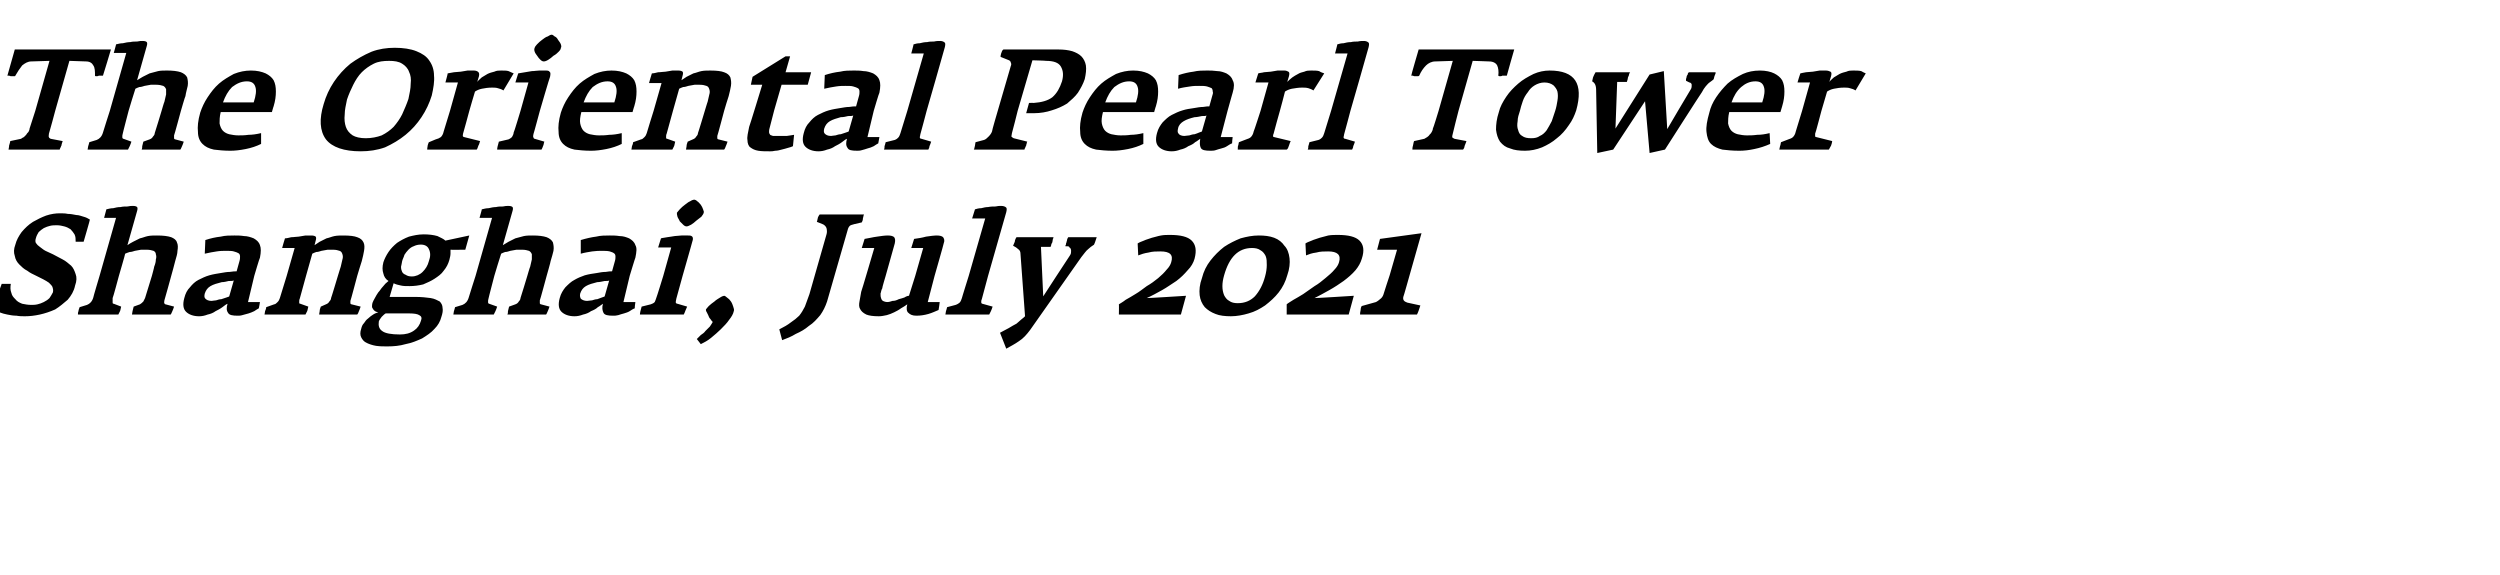
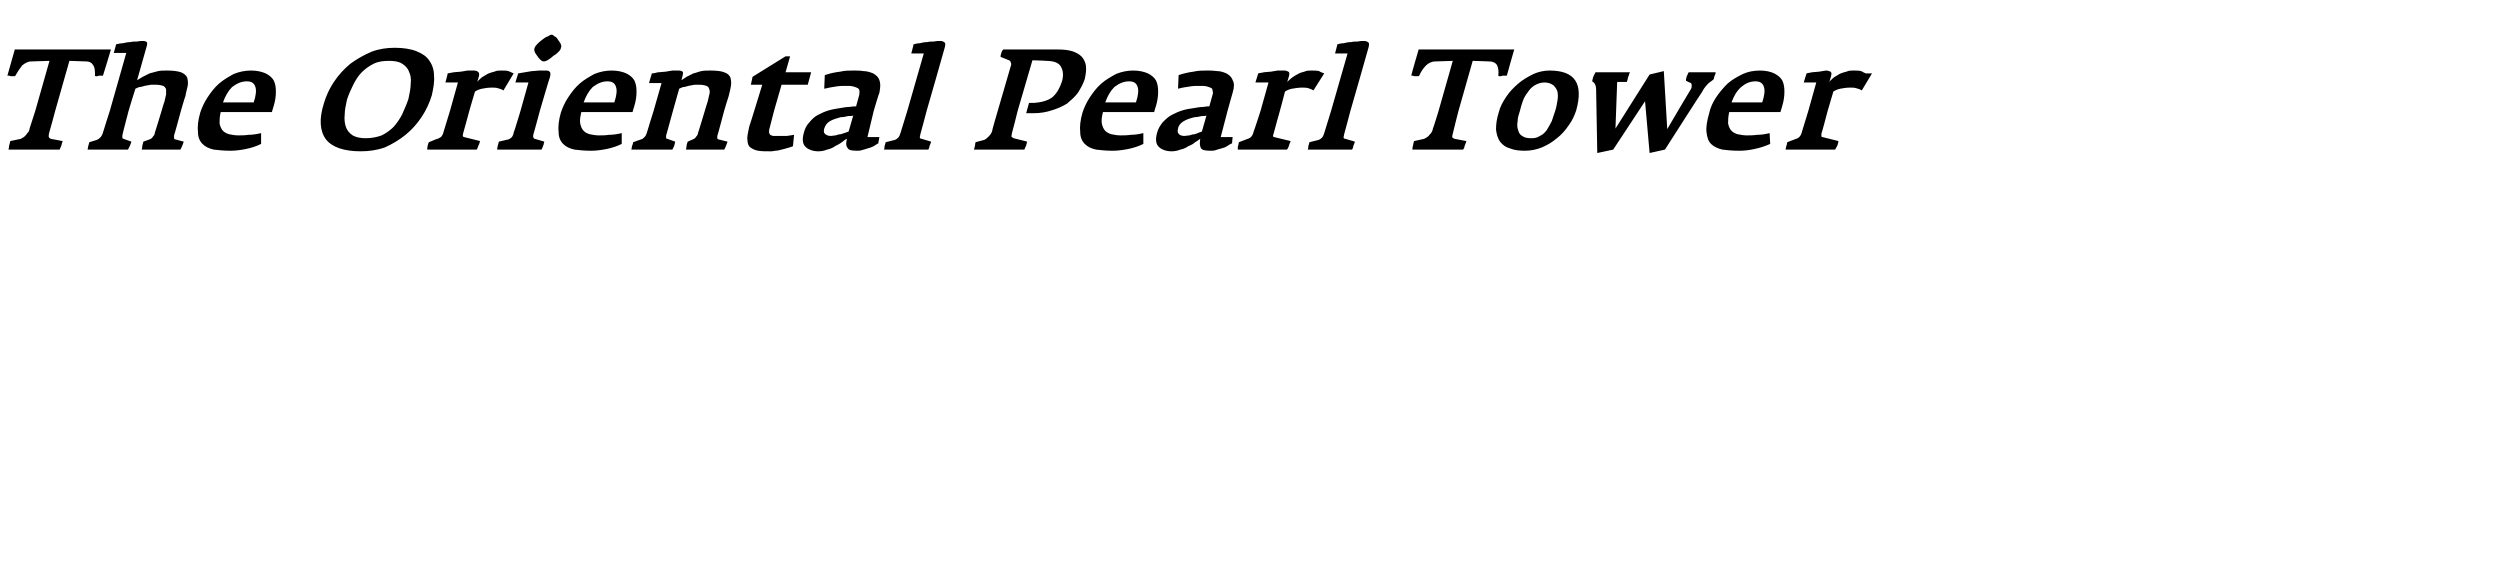
<svg xmlns="http://www.w3.org/2000/svg" version="1.1" width="439.5px" height="101px" viewBox="0 -5 439.5 101" style="top:-5px">
  <desc>The Oriental Pearl Tower Shanghai, July 2021</desc>
  <defs />
  <g id="Polygon148483">
-     <path d="m13.2 45.2c.3-.8.3-1.5.1-2c-.2-.6-.4-1.1-.8-1.5c-.5-.4-.9-.8-1.5-1.1c-.6-.3-1.1-.6-1.7-.9c-.4-.2-.9-.4-1.3-.6c-.4-.2-.7-.5-1-.7c-.3-.2-.5-.4-.7-.7c-.1-.2-.1-.5 0-.8c.1-.4.3-.8.5-1.1c.3-.3.6-.5.9-.7c.4-.2.7-.3 1.1-.4c.4-.1.8-.1 1.2-.1c.5 0 .9.1 1.3.2c.4.1.8.3 1.1.5c.3.3.5.6.7.9c.2.4.2.8.2 1.3h1.4s1.15-3.92 1.1-3.9c-.3-.2-.7-.4-1.1-.5c-.4-.1-.8-.3-1.3-.3c-.5-.1-1-.2-1.5-.2c-.4-.1-.9-.1-1.4-.1c-.7 0-1.5.1-2.4.4c-.8.3-1.6.7-2.3 1.1c-.8.5-1.4 1.1-2 1.8c-.5.7-.9 1.4-1.1 2.2c-.3.8-.3 1.4-.1 2c.1.6.4 1.1.8 1.5c.4.4.8.8 1.4 1.1c.5.4 1 .6 1.6.9l1.2.6c.4.2.7.4 1 .6c.3.3.5.5.6.7c.1.3.2.6.1 1c-.2.4-.4.7-.6 1c-.3.3-.6.5-1 .7c-.4.2-.7.3-1.1.4c-.4.1-.8.1-1.1.1c-.6 0-1.1-.1-1.6-.2c-.5-.2-.9-.4-1.2-.8c-.3-.3-.6-.6-.7-1.1c-.2-.5-.2-1-.1-1.6H.3s-1.61 4.39-1.6 4.4c.3.2.7.4 1.2.6c.5.2.9.3 1.4.4c.5.1 1 .2 1.6.2c.5.1 1 .1 1.5.1c.8 0 1.7-.1 2.6-.3c.9-.2 1.8-.5 2.7-.9c.8-.5 1.5-1.1 2.2-1.7c.6-.7 1.1-1.5 1.3-2.5zm17.4 3.7l-1.5-.4c-.1 0-.2-.1-.2-.2c-.1-.1 0-.3 0-.5c.02.01 1.2-4.3 1.2-4.3c0 0 .73-2.61.7-2.6c.2-.7.4-1.3.4-1.8c.1-.6.1-1.1-.1-1.5c-.1-.4-.5-.7-1-.9c-.6-.2-1.4-.3-2.5-.3c-.5 0-1.1 0-1.6.1c-.5.1-.9.3-1.4.4l-1.2.6c-.4.2-.7.4-1 .6l1.7-6c.1-.3.1-.6 0-.7c-.1-.1-.3-.2-.7-.2c-.3 0-.6 0-1 .1c-.4 0-.8 0-1.2.1c-.5 0-.9.1-1.3.2c-.4 0-.8.1-1.2.2l-.4 1.5h2.1l-2.9 10.2s-1.14 3.81-1.1 3.8c-.2.7-.6 1.1-1.1 1.3L14 49c-.1.3-.2.5-.2.7c-.1.2-.1.4-.1.6h7.1l.3-.6c.1-.2.1-.5.2-.8l-1.3-.5c-.2 0-.2-.1-.2-.3v-.7c.05.04 1.1-3.9 1.1-3.9c0 0 1.15-3.91 1.1-3.9c.2-.1.5-.2.8-.3c.3 0 .6-.1.9-.2c.4-.1.7-.1 1.1-.2h1c.5 0 .9.1 1.2.2c.2.1.4.3.4.6c.1.3.1.6 0 .9c0 .4-.1.8-.3 1.3c.05-.04-.4 1.6-.4 1.6l-1.2 3.9l-.3.6c-.2.2-.4.4-.6.5l-1.1.4c-.1.3-.1.5-.2.8c0 .2-.1.4-.1.6h6.8c.1-.1.2-.4.3-.6c.1-.2.2-.5.3-.8zm14.9.3c.03-.04.2-1.1.2-1.1h-2.1l1.1-4.6s.95-3.24 1-3.2c.2-1 .2-1.7 0-2.2c-.2-.6-.6-.9-1.1-1.2c-.5-.2-1.1-.4-1.7-.4c-.6-.1-1.2-.1-1.7-.1c-.8 0-1.6 0-2.4.2c-.9.1-1.8.3-2.7.6l-.1 2.4c.8-.2 1.5-.3 2.1-.4c.6-.1 1.2-.1 1.6-.1c.6 0 1.1 0 1.4.1c.4.1.6.2.8.3c.2.1.3.3.3.6c0 .2 0 .5-.1.8l-.5 1.8c-.3 0-.6 0-1.2.1c-.5 0-1 .1-1.6.2c-.6.1-1.3.2-2 .4c-.7.2-1.3.5-1.9.8c-.6.3-1.1.8-1.5 1.3c-.5.5-.8 1.1-1 1.9c-.3 1.1-.2 1.9.3 2.4c.5.5 1.3.8 2.3.8c.5 0 1-.1 1.5-.3c.5-.1 1-.3 1.4-.6c.4-.2.8-.4 1.2-.7c.3-.2.6-.5.9-.6c-.2.7-.2 1.2.1 1.6c.2.4.8.5 1.7.5c.2 0 .5 0 .8-.1l1.1-.3c.3-.1.6-.2 1-.4c.3-.2.6-.4.8-.5zm-5.2-2.1c-.1.1-.3.1-.5.2l-.9.3c-.3 0-.6.1-.9.2c-.3 0-.6.1-.8.1c-.6 0-.9-.2-1.1-.4c-.2-.2-.2-.5-.1-.9c.2-.6.5-1 1-1.3c.5-.3 1.2-.5 2-.7c.4 0 .8-.1 1.2-.2c.5 0 .7 0 .9-.1l-.8 2.8zm23.1 1.8l-1.6-.4c-.1 0-.2-.1-.2-.2v-.4c.04-.01 1.2-4.4 1.2-4.4c0 0 .78-2.61.8-2.6c.2-.7.3-1.3.4-1.8c.1-.6.1-1.1-.1-1.5c-.2-.4-.5-.7-1.1-.9c-.5-.2-1.3-.3-2.4-.3c-.5 0-1.1 0-1.6.1c-.5.1-.9.3-1.4.4l-1.2.6l-.9.6l.2-.8c.1-.3.1-.6 0-.7c-.1-.1-.4-.2-.7-.2h-1.1c-.4.1-.8.1-1.2.2c-.4 0-.8.1-1.3.1c-.4.1-.8.2-1.1.2c-.04.04-.5 1.7-.5 1.7h2.2l-1.4 4.9s-1.21 3.89-1.2 3.9c-.1.3-.2.5-.4.7c-.2.2-.4.4-.6.4l-1.4.5c0 .2-.1.5-.2.7c0 .2-.1.5-.1.6h7.2l.3-.6c.1-.2.1-.5.2-.8l-1.4-.5c-.2 0-.2-.1-.2-.3c0-.2 0-.4.1-.6l1.1-4l1.1-3.9c.2-.1.4-.2.7-.3c.3 0 .6-.1.9-.2c.4-.1.7-.1 1.1-.2h.9c.6 0 .9.1 1.2.2c.3.1.4.3.5.6c.1.3.1.6 0 .9c-.1.4-.2.8-.3 1.3c0-.04-.5 1.6-.5 1.6c0 0-1.18 3.94-1.2 3.9c0 .2-.1.4-.3.6c-.1.2-.3.4-.6.5l-.9.4c-.1.3-.2.5-.2.8c0 .2-.1.4-.1.6h6.7c.1-.1.2-.3.3-.6c.1-.2.2-.5.3-.8zm18.4-10l.7-2.5l-4.2.9c-.3-.3-.8-.5-1.4-.8c-.7-.2-1.5-.3-2.4-.3c-1 0-1.8.2-2.6.4c-.8.3-1.5.7-2.1 1.1c-.6.5-1.1 1-1.5 1.6c-.4.6-.7 1.2-.9 1.8c-.2.8-.2 1.4 0 2c.1.5.4 1 .9 1.3c-.4.3-.7.6-1 1c-.3.3-.5.7-.8 1c-.2.3-.4.6-.6 1c-.2.3-.3.6-.4.8c-.1.3-.1.6-.1.8c.1.2.2.4.3.5c.1.1.2.2.4.3c.1 0 .3.1.4.1c-.3.1-.6.2-.9.4c-.3.2-.6.4-.9.7c-.3.2-.5.5-.7.8c-.3.3-.4.6-.5 1c-.2.6-.2 1.1 0 1.5c.2.4.5.8 1 1c.4.2 1 .4 1.6.5c.7.1 1.3.1 2 .1c1.1 0 2.2-.1 3.2-.4c1.1-.2 2-.6 2.9-1c.8-.5 1.6-1 2.2-1.7c.6-.6 1-1.3 1.2-2.1c.2-.6.3-1.1.2-1.6c0-.4-.2-.8-.5-1.1c-.4-.2-.9-.5-1.6-.6c-.7-.1-1.6-.2-2.7-.2h-4.5s.67-2.36.7-2.4c.4.2.8.3 1.3.4c.4.1.9.1 1.5.1c.8 0 1.6-.1 2.4-.3c.7-.3 1.4-.6 2-1c.6-.4 1.2-.8 1.6-1.4c.5-.6.8-1.2 1-1.9c.1-.4.2-.8.2-1.1v-.7c-.04.04 2.6 0 2.6 0zm-6.4 2c-.2.8-.6 1.4-1.1 1.9c-.5.5-1.2.8-1.9.8c-.5 0-.8-.1-1.1-.3c-.3-.1-.5-.3-.6-.5c-.1-.2-.2-.5-.2-.9c.1-.3.1-.6.2-1c.1-.4.3-.7.4-1.1c.2-.3.4-.6.7-.9c.3-.3.6-.5.9-.6c.4-.2.8-.3 1.3-.3c.7 0 1.2.3 1.4.8c.3.6.3 1.3 0 2.1zM74 51.4c-.2.7-.6 1.3-1.2 1.7c-.7.5-1.5.7-2.5.7c-1.5 0-2.6-.2-3.1-.6c-.6-.4-.7-1-.6-1.7c.1-.3.3-.5.5-.8c.2-.2.5-.5.7-.6h4.2c.8 0 1.4.1 1.7.3c.4.2.5.5.3 1zm22.6-2.5l-1.5-.4c-.1 0-.2-.1-.2-.2v-.5c.04.01 1.2-4.3 1.2-4.3c0 0 .75-2.61.7-2.6c.2-.7.4-1.3.5-1.8c.1-.6 0-1.1-.1-1.5c-.2-.4-.6-.7-1.1-.9c-.6-.2-1.4-.3-2.4-.3c-.6 0-1.1 0-1.6.1c-.5.1-1 .3-1.5.4l-1.2.6c-.3.2-.7.4-1 .6l1.7-6c.1-.3.1-.6 0-.7c-.1-.1-.3-.2-.7-.2c-.3 0-.6 0-1 .1c-.4 0-.8 0-1.2.1c-.4 0-.9.1-1.3.2c-.4 0-.8.1-1.2.2c.04-.04-.4 1.5-.4 1.5h2.2l-2.9 10.2s-1.22 3.81-1.2 3.8c-.2.7-.6 1.1-1.1 1.3L80 49c-.1.3-.1.5-.2.7c0 .2-.1.4-.1.6h7.1l.3-.6c.1-.2.2-.5.3-.8l-1.4-.5c-.1 0-.2-.1-.2-.3c0-.2 0-.4.1-.7c-.03.04 1-3.9 1-3.9c0 0 1.17-3.91 1.2-3.9c.2-.1.4-.2.7-.3c.3 0 .6-.1.9-.2c.4-.1.7-.1 1.1-.2h1c.5 0 .9.1 1.2.2c.2.1.4.3.5.6v.9c-.1.4-.2.8-.3 1.3c-.03-.04-.5 1.6-.5 1.6c0 0-1.16 3.86-1.2 3.9c0 .2-.1.4-.3.6c-.1.2-.3.4-.6.5l-1.1.4c-.1.3-.1.5-.2.8c0 .2 0 .4-.1.6h6.8c.1-.1.2-.4.3-.6c.1-.2.2-.5.3-.8zm15 .3c-.05-.04.1-1.1.1-1.1h-2.1l1.1-4.6s.98-3.24 1-3.2c.2-1 .3-1.7 0-2.2c-.2-.6-.6-.9-1.1-1.2c-.5-.2-1-.4-1.7-.4c-.6-.1-1.2-.1-1.7-.1c-.8 0-1.6 0-2.4.2c-.8.1-1.7.3-2.7.6v2.4c.7-.2 1.4-.3 2-.4c.7-.1 1.2-.1 1.7-.1c.5 0 1 0 1.4.1c.3.1.6.2.7.3c.2.1.3.3.3.6c0 .2 0 .5-.1.8l-.5 1.8c-.3 0-.6 0-1.1.1c-.5 0-1.1.1-1.6.2c-.7.1-1.4.2-2.1.4c-.6.2-1.3.5-1.8.8c-.6.3-1.1.8-1.6 1.3c-.4.5-.8 1.1-1 1.9c-.3 1.1-.2 1.9.3 2.4c.5.5 1.3.8 2.3.8c.5 0 1-.1 1.5-.3c.5-.1 1-.3 1.4-.6c.5-.2.9-.4 1.2-.7c.4-.2.7-.5.9-.6c-.2.7-.1 1.2.1 1.6c.2.4.8.5 1.7.5c.3 0 .5 0 .9-.1c.3-.1.6-.2 1-.3c.3-.1.7-.2 1-.4c.3-.2.6-.4.9-.5zm-5.3-2.1c-.1.1-.3.1-.5.2c-.3.1-.5.2-.8.3c-.3 0-.6.1-.9.2c-.3 0-.6.1-.9.1c-.5 0-.9-.2-1.1-.4c-.1-.2-.2-.5-.1-.9c.2-.6.5-1 1-1.3c.5-.3 1.2-.5 2-.7c.4 0 .8-.1 1.3-.2c.4 0 .7 0 .8-.1l-.8 2.8zm17.4-14.7c.1-.1 0-.3-.1-.6c-.1-.3-.2-.5-.4-.8c-.2-.2-.4-.5-.6-.6c-.2-.2-.4-.3-.6-.3c-.1 0-.4.1-.7.3c-.3.1-.6.4-.9.6c-.3.2-.6.5-.9.8c-.2.2-.4.5-.5.6c0 .2 0 .4.1.7c.1.3.3.5.4.8l.6.6c.2.2.4.3.6.3c.2 0 .4-.1.8-.3c.3-.2.6-.4.9-.7c.3-.2.6-.5.9-.7c.2-.3.4-.5.4-.7zm-2.9 16.5l-1.7-.5c-.2 0-.2-.1-.3-.2c0-.1 0-.3.1-.7l1.1-4s1.73-6.04 1.7-6c.2-.5.1-.8 0-.9c-.2-.2-.4-.2-.8-.2h-1.1c-.4 0-.8.1-1.2.1c-.4.1-.8.1-1.3.2c-.4.1-.8.1-1.1.2l-.5 1.6h2.3l-1.4 5s-1.18 3.84-1.2 3.8c-.1.3-.2.6-.3.8c-.2.2-.4.3-.7.4l-1.6.4c-.2.7-.3 1.1-.3 1.4h7.7c.1-.2.2-.4.3-.7c.1-.2.2-.5.3-.7zm8.2.8c.1-.2 0-.5-.1-.8c-.1-.3-.2-.6-.4-.9c-.2-.3-.4-.5-.7-.7c-.2-.2-.4-.3-.5-.3c-.1 0-.4.1-.7.3c-.3.2-.7.4-1 .7c-.4.3-.7.5-1 .8c-.3.3-.4.5-.5.6c0 .1 0 .3.1.4l.3.6c.1.3.2.5.4.7c.1.2.3.4.4.5c-.1.2-.3.5-.5.8l-.8.8c-.2.3-.5.5-.8.7l-.7.7l.7.9c.6-.3 1.2-.6 1.8-1.1c.6-.5 1.2-1 1.7-1.5c.6-.6 1.1-1.1 1.5-1.7c.4-.5.7-1 .8-1.5zm22.5-15.6c.1-.2.2-.4.2-.7c.1-.3.1-.6.2-.7h-7.8c-.1.1-.2.3-.3.5c-.1.3-.1.6-.2.8l1 .4c.3.1.6.4.7.7c.1.4.1.8 0 1.1l-3 10.5c-.3.9-.6 1.6-.8 2.2c-.3.6-.6 1.1-1 1.6c-.4.4-.9.8-1.5 1.2c-.5.4-1.2.8-2 1.2l.5 1.9c.8-.3 1.6-.6 2.4-1.1c.9-.4 1.6-.8 2.3-1.4c.8-.5 1.4-1.2 2-1.9c.5-.7.9-1.5 1.2-2.4l3.6-12.5c.1-.4.2-.6.4-.8c.1-.1.4-.2.8-.3l1.3-.3zM165 49.5c.03.01.2-1.4.2-1.4h-2.1l1.2-4.6s1.64-5.71 1.6-5.7c.2-.5.1-.8-.1-1.1c-.2-.2-.6-.3-1.1-.3c-.5 0-1.2.1-1.9.2c-.7.2-1.4.3-2.1.4l-.5 1.6h2.1l-1.4 4.9l-1.1 3.5c-.2 0-.5.1-.8.3c-.3.1-.6.2-1 .3c-.4.2-.7.3-1.1.3c-.3.1-.6.2-.9.2c-.3 0-.6-.1-.8-.2c-.1-.1-.3-.3-.3-.5c-.1-.2-.1-.5-.1-.8c.1-.2.1-.6.3-.9c-.05-.04.6-2.2.6-2.2c0 0 1.59-5.71 1.6-5.7c.1-.5.1-.8-.1-1.1c-.2-.2-.6-.3-1.1-.3c-.6 0-1.2.1-1.9.2c-.8.1-1.5.3-2.2.4l-.5 1.6h2.2s-2.26 7.71-2.3 7.7l-.3 1.7c-.1.5-.1 1 .1 1.3c.2.4.5.7 1.1 1c.5.2 1.2.3 2.2.3c.5 0 .9-.1 1.4-.2c.4-.1.9-.3 1.3-.5c.4-.2.8-.4 1.2-.7c.4-.2.8-.5 1.1-.7c-.2.7-.1 1.3.2 1.5c.3.3.7.5 1.4.5c.7 0 1.4-.1 2.1-.3c.7-.2 1.3-.5 1.8-.7zm9.5-.6l-1.8-.5c-.1 0-.2-.1-.2-.3c0-.1 0-.3.1-.5l1.1-4.1s3.2-11.16 3.2-11.2c.1-.4.1-.7 0-.8c-.2-.2-.5-.3-.9-.3c-.3 0-.6 0-1 .1c-.4 0-.8 0-1.3.1c-.4 0-.8.1-1.2.2c-.4 0-.8.1-1.1.2l-.5 1.6h2.3l-2.9 10.1s-1.23 3.94-1.2 3.9c-.1.3-.2.6-.4.8c-.1.1-.4.3-.7.4l-1.5.4c-.1.3-.1.5-.2.7c0 .2-.1.4-.1.6h7.7l.3-.6c.1-.2.2-.5.3-.8zm18.3-12.2h-5c-.1.1-.1.2-.2.4c0 .2-.1.3-.1.5c-.1.1-.1.3-.1.4c-.1.1-.1.2-.1.3h.4c.2 0 .3.1.3.2c.2.1.3.3.3.6c0 .3 0 .5-.2.8c-.02-.01-4.7 7.2-4.7 7.2l-.4-8.7s1.68.01 1.7 0s0-.1.1-.3c0-.2.1-.3.2-.5c0-.2.1-.4.1-.6c.1-.1.1-.3.1-.3h-6.5c-.2.3-.3.6-.3.8c-.1.2-.2.5-.3.7c.4.2.7.4.9.6c.3.2.4.5.4.8l.8 11c-.1.1-.3.3-.7.6c-.3.3-.6.5-.8.7c-.4.2-.9.5-1.4.8c-.6.3-1.1.6-1.5.8l1.1 2.8c.7-.4 1.5-.8 2.2-1.3c.8-.5 1.4-1.2 2-2l9-12.8c.5-.6.8-1.1 1.2-1.4c.3-.3.6-.5.9-.7c.1 0 .2-.2.3-.5l.3-.9zm14.8 13.6l.9-3.3s-6.91.44-6.9.4c.9-.4 1.8-.9 2.7-1.4c.9-.5 1.7-1.1 2.5-1.6c.8-.6 1.4-1.2 2-1.9c.6-.6 1-1.3 1.2-2c.4-1.5.2-2.5-.5-3.2c-.7-.7-2-1-3.8-1c-.5 0-1.1 0-1.6.1c-.6.1-1.1.3-1.6.4c-.5.2-1 .3-1.4.5c-.5.2-.8.3-1.1.5l.1 2.1c.5-.2 1.1-.4 1.8-.5c.7-.2 1.4-.2 2.1-.2c1.7 0 2.3.6 1.9 1.9c-.1.4-.4.9-.8 1.3c-.4.5-.9 1-1.5 1.5c-.6.5-1.3 1-2 1.4c-.7.5-1.3 1-2 1.4c-.6.4-1.2.7-1.7 1c-.5.4-.9.6-1.2.8c.03-.04 0 1.8 0 1.8h10.9zm18.7-6.9c.4-1.1.5-2.2.4-3c-.1-.9-.4-1.7-.9-2.2c-.4-.6-1-1.1-1.8-1.4c-.8-.3-1.7-.4-2.7-.4c-1.1 0-2.1.2-3.2.5c-1 .4-2 .9-2.9 1.5c-.9.7-1.7 1.5-2.4 2.4c-.7.9-1.2 1.9-1.5 3.1c-.4 1.1-.5 2.1-.4 3c.1.8.4 1.5.9 2.1c.5.5 1.1.9 1.9 1.2c.7.3 1.7.4 2.7.4c1 0 2.1-.2 3.1-.5c1.1-.3 2-.8 2.9-1.4c.9-.7 1.7-1.4 2.4-2.3c.7-.9 1.2-1.9 1.5-3zm-3.9.2c-.4 1.5-1 2.6-1.8 3.5c-.8.8-1.8 1.2-3 1.2c-.6 0-1.1-.1-1.5-.4c-.4-.2-.7-.6-.9-1c-.2-.5-.3-1-.3-1.6c0-.6.1-1.2.3-1.9c.9-3.2 2.5-4.8 4.9-4.8c.6 0 1.1.1 1.5.4c.4.2.7.6.9 1c.2.5.2 1 .2 1.6c0 .6-.1 1.3-.3 2zm14.7 6.7l.9-3.3s-6.93.44-6.9.4c.8-.4 1.7-.9 2.6-1.4c.9-.5 1.8-1.1 2.5-1.6c.8-.6 1.5-1.2 2.1-1.9c.5-.6.9-1.3 1.1-2c.5-1.5.3-2.5-.4-3.2c-.7-.7-2-1-3.8-1c-.6 0-1.1 0-1.7.1c-.5.1-1 .3-1.5.4c-.5.2-1 .3-1.4.5c-.5.2-.8.3-1.1.5l.1 2.1c.5-.2 1-.4 1.8-.5c.7-.2 1.4-.2 2.1-.2c1.6 0 2.3.6 1.9 1.9c-.1.4-.4.9-.8 1.3c-.4.5-1 1-1.6 1.5c-.6.5-1.2 1-1.9 1.4c-.7.5-1.4 1-2 1.4c-.6.4-1.2.7-1.7 1c-.6.4-1 .6-1.2.8v1.8h10.9zm12.6-1.6l-2.3-.5c-.6-.2-.8-.5-.7-1c.05-.04 1.1-3.8 1.1-3.8l2.1-7.4l-7.3 1l-.5 1.9h3.5l-1.3 4.5s-1.11 3.36-1.1 3.4c-.1.3-.3.6-.6.8c-.2.2-.5.4-.7.5l-2.5.7c-.1.1-.2.4-.2.7c-.1.4-.1.6-.1.8h10c.1-.2.2-.4.3-.7l.3-.9z" stroke="none" fill="#000" />
-   </g>
+     </g>
  <g id="Polygon148482">
-     <path d="m19.5 3.7H2.6L1.3 8.3h.3c.2.1.3.1.4.1h.5c.1 0 .2 0 .2-.1c.4-.7.8-1.3 1.2-1.8c.5-.4 1-.7 1.6-.7l3.2-.1l-2.5 8.8l-1 3.1c0 .2-.1.4-.2.6c-.2.2-.3.3-.4.5l-.4.4c-.2.1-.4.2-.5.3l-1.9.4c0 .2-.1.4-.2.8c0 .3-.1.6-.1.7h9s0-.1.1-.3c.1-.1.1-.3.2-.4c0-.2.1-.3.1-.5c.1-.1.1-.2.1-.3l-2.1-.4c-.2-.1-.3-.2-.3-.3c-.1-.1 0-.3 0-.6c.03.01 1.1-4 1.1-4l2.5-8.8l2.9.1c.7 0 1.1.3 1.3.7c.3.4.3 1.1.3 1.8c0 .1.1.1.3.1c.1 0 .2 0 .4-.1h.7c.04-.04 1.4-4.6 1.4-4.6zm12.8 16.2l-1.5-.4c-.1 0-.2-.1-.2-.2v-.5c.04.01 1.2-4.3 1.2-4.3c0 0 .75-2.61.8-2.6c.1-.7.3-1.3.4-1.8c.1-.6 0-1.1-.1-1.5c-.2-.4-.6-.7-1.1-.9c-.6-.2-1.4-.3-2.4-.3c-.6 0-1.1 0-1.6.1c-.5.1-1 .3-1.5.4l-1.2.6c-.3.2-.7.4-1 .6l1.7-6c.1-.3.1-.6 0-.7c-.1-.1-.3-.2-.7-.2c-.3 0-.6 0-1 .1c-.4 0-.8 0-1.2.1c-.4 0-.9.1-1.3.2c-.4 0-.8.1-1.2.2c.04-.04-.4 1.5-.4 1.5h2.2l-2.9 10.2s-1.22 3.81-1.2 3.8c-.2.7-.6 1.1-1.1 1.3l-1.3.4c-.1.3-.1.5-.2.7c0 .2-.1.4-.1.6h7.1l.3-.6c.1-.2.2-.5.3-.8l-1.4-.5c-.1 0-.2-.1-.2-.3c0-.2 0-.4.1-.7c-.03.04 1-3.9 1-3.9c0 0 1.17-3.91 1.2-3.9c.2-.1.4-.2.7-.3c.3 0 .6-.1.9-.2c.4-.1.7-.1 1.1-.2h1c.5 0 .9.1 1.2.2c.2.1.4.3.5.6v.9c-.1.4-.2.8-.3 1.3c-.03-.04-.5 1.6-.5 1.6c0 0-1.16 3.86-1.2 3.9c0 .2-.1.4-.3.6c-.1.2-.3.4-.6.5l-1.1.4c-.1.3-.1.5-.2.8c0 .2 0 .4-.1.6h6.8c.1-.1.2-.4.3-.6c.1-.2.2-.5.3-.8zm15.5-5.2s.29-1.04.3-1c.3-1 .4-1.8.4-2.6c0-.8-.1-1.4-.4-2c-.3-.5-.8-.9-1.4-1.2c-.7-.3-1.5-.5-2.6-.5c-1 0-2 .2-3 .6c-.9.5-1.8 1-2.6 1.7c-.8.7-1.4 1.5-2 2.4c-.6.9-1 1.8-1.3 2.7c-.4 1.4-.5 2.5-.4 3.4c0 .9.3 1.6.8 2.1c.5.5 1.1.8 2 1c.8.1 1.8.2 2.9.2c.8 0 1.7-.1 2.7-.3c1-.2 1.9-.5 2.7-.9v-1.9c-.8.2-1.6.3-2.2.3c-.7.1-1.3.1-1.8.1c-.6 0-1.1-.1-1.6-.2c-.4-.1-.8-.3-1.1-.6c-.3-.3-.5-.8-.6-1.3c0-.5 0-1.2.2-2h9zM44.6 13h-5.4c.4-1.1.9-2 1.6-2.7c.8-.6 1.6-1 2.6-1c.8 0 1.3.3 1.5 1c.2.6.1 1.5-.3 2.7zm31.3-1.2c.3-1.3.5-2.5.4-3.5c0-1-.3-1.9-.8-2.6c-.5-.8-1.3-1.3-2.3-1.7c-1-.4-2.3-.6-3.8-.6c-1.4 0-2.8.2-4.1.7c-1.4.6-2.6 1.3-3.7 2.1c-1.1.9-2.1 2-2.9 3.2c-.8 1.2-1.4 2.5-1.8 3.9c-.8 2.6-.7 4.7.4 6.2c1.1 1.4 3.2 2.1 6.1 2.1c1.5 0 2.9-.2 4.3-.7c1.3-.6 2.5-1.3 3.6-2.2c1.1-.9 2-1.9 2.8-3.1c.8-1.2 1.4-2.5 1.8-3.8zm-4.1.6c-.3.9-.7 1.8-1.1 2.7c-.4.8-.9 1.5-1.5 2.2c-.6.6-1.3 1.1-2.1 1.5c-.8.3-1.8.5-2.8.5c-1 0-1.8-.2-2.3-.5c-.6-.4-1-.9-1.2-1.5c-.2-.6-.3-1.3-.2-2.2c0-.8.2-1.6.4-2.6c.3-.9.7-1.8 1.1-2.6c.4-.8.9-1.6 1.5-2.2c.6-.6 1.3-1.1 2.1-1.5c.8-.4 1.7-.5 2.7-.5c.9 0 1.7.1 2.3.5c.5.3 1 .8 1.2 1.4c.3.6.4 1.3.3 2.1c0 .9-.2 1.7-.4 2.7zm18.5-4.5c-.2-.1-.5-.2-.9-.4c-.3-.1-.8-.1-1.3-.1c-.4 0-.8 0-1.2.2c-.4.1-.8.2-1.2.4c-.3.2-.7.4-1 .6c-.3.3-.6.5-.8.8l.3-1c.1-.4 0-.7-.2-.8c-.1-.1-.4-.2-.7-.2h-1.1c-.4.1-.8.1-1.2.2c-.4 0-.8.1-1.2.1c-.4.1-.7.1-1.1.2c.04.01-.4 1.6-.4 1.6h2.2l-1.4 5l-1.1 3.6c-.1.5-.3.8-.5 1c-.3.2-.5.3-.9.4l-1.2.5c-.1.1-.1.3-.2.5c0 .2-.1.4-.1.8h8.7c.1-.1.2-.4.3-.7c.2-.3.2-.6.3-.8l-2.8-.7c-.1 0-.2-.1-.2-.1c-.1-.1 0-.3 0-.5c.02.01 1.1-4 1.1-4c0 0 .98-3.41 1-3.4c.3-.2.7-.4 1.2-.5c.5-.1 1.1-.2 1.8-.2c.3 0 .7 0 1 .1c.4.1.7.2 1 .4l1.8-3zm8.3-4.5c.1-.1.1-.3 0-.6c-.1-.3-.3-.5-.5-.8c-.1-.2-.3-.5-.6-.6c-.2-.2-.4-.3-.5-.3c-.2 0-.4.1-.7.3c-.4.1-.7.4-1 .6c-.3.2-.6.5-.9.8c-.2.2-.4.5-.4.6c-.1.2-.1.4 0 .7c.1.3.3.5.5.8c.1.2.3.4.5.6c.2.2.4.3.6.3c.2 0 .5-.1.8-.3c.3-.2.6-.4.9-.7c.4-.2.7-.5.9-.7c.3-.3.4-.5.4-.7zm-2.9 16.5l-1.7-.5c-.1 0-.2-.1-.2-.2c-.1-.1-.1-.3 0-.7c.02.04 1.1-4 1.1-4c0 0 1.76-6.04 1.8-6c.1-.5.1-.8-.1-.9c-.1-.2-.4-.2-.8-.2h-1c-.4 0-.8.1-1.3.1c-.4.1-.8.1-1.2.2c-.4.1-.8.1-1.2.2c.01.01-.5 1.6-.5 1.6h2.3l-1.4 5s-1.15 3.84-1.2 3.8c0 .3-.2.6-.3.8c-.2.2-.4.3-.6.4l-1.7.4c-.2.7-.3 1.1-.3 1.4h7.8c.1-.2.2-.4.3-.7c.1-.2.1-.5.2-.7zm15.5-5.2s.29-1.04.3-1c.3-1 .4-1.8.4-2.6c0-.8-.1-1.4-.4-2c-.3-.5-.8-.9-1.4-1.2c-.7-.3-1.5-.5-2.6-.5c-1 0-2 .2-3 .6c-.9.5-1.8 1-2.6 1.7c-.8.7-1.4 1.5-2 2.4c-.6.9-1 1.8-1.3 2.7c-.4 1.4-.5 2.5-.4 3.4c0 .9.3 1.6.8 2.1c.5.5 1.1.8 2 1c.8.1 1.8.2 2.9.2c.8 0 1.7-.1 2.7-.3c1-.2 1.9-.5 2.7-.9v-1.9c-.8.2-1.6.3-2.2.3c-.7.1-1.3.1-1.8.1c-.6 0-1.1-.1-1.6-.2c-.4-.1-.8-.3-1.1-.6c-.3-.3-.5-.8-.6-1.3c-.1-.5 0-1.2.2-2h9zM108 13h-5.4c.4-1.1.9-2 1.6-2.7c.8-.6 1.6-1 2.6-1c.8 0 1.3.3 1.5 1c.2.6.1 1.5-.3 2.7zm19.9 6.9l-1.6-.4c-.1 0-.2-.1-.2-.2v-.4c.04-.01 1.2-4.4 1.2-4.4c0 0 .77-2.61.8-2.6c.2-.7.3-1.3.4-1.8c.1-.6 0-1.1-.1-1.5c-.2-.4-.5-.7-1.1-.9c-.5-.2-1.3-.3-2.4-.3c-.5 0-1.1 0-1.6.1c-.5.1-.9.3-1.4.4l-1.2.6l-.9.6l.2-.8c.1-.3.1-.6 0-.7c-.1-.1-.4-.2-.7-.2h-1.1c-.4.1-.8.1-1.2.2c-.4 0-.8.1-1.3.1c-.4.1-.8.2-1.1.2c-.04.04-.5 1.7-.5 1.7h2.2l-1.4 4.9s-1.22 3.89-1.2 3.9c-.1.3-.2.5-.4.7c-.2.2-.4.4-.6.4l-1.4.5c0 .2-.1.5-.2.7c0 .2-.1.5-.1.6h7.2l.3-.6c.1-.2.1-.5.2-.8l-1.4-.5c-.2 0-.2-.1-.2-.3c0-.2 0-.4.1-.6l1.1-4l1.1-3.9c.2-.1.4-.2.7-.3c.3 0 .6-.1.9-.2c.4-.1.7-.1 1.1-.2h.9c.6 0 .9.1 1.2.2c.3.1.4.3.5.6c.1.3.1.6 0 .9c-.1.4-.2.8-.3 1.3c-.01-.04-.5 1.6-.5 1.6c0 0-1.18 3.94-1.2 3.9c0 .2-.1.4-.3.6c-.1.2-.3.4-.6.5l-.9.4c-.1.3-.2.5-.2.8c0 .2-.1.4-.1.6h6.7c.1-.1.2-.3.3-.6c.1-.2.2-.5.3-.8zm11.5.8l.2-2c-.4.1-.8.1-1.3.2h-2.4c-.2-.1-.4-.1-.5-.2c-.1-.1-.2-.3-.2-.5c0-.1 0-.4.1-.7c.01.01.8-3.1.8-3.1l1.3-4.5h4.6l.6-2.2h-4.5l.8-2.8h-.8l-5.8 3.6l-.3 1.4h2s-2.26 7.41-2.3 7.4c-.2 1-.4 1.8-.3 2.3c0 .6.2 1.1.5 1.3c.4.3.8.5 1.4.6c.6.1 1.3.1 2.1.1c.2 0 .5 0 .9-.1c.4 0 .7-.1 1.1-.2c.4-.1.8-.2 1.1-.3c.4-.1.7-.2.9-.3zm15-.5c.02-.04.2-1.1.2-1.1h-2.1l1.1-4.6s.95-3.24 1-3.2c.2-1 .2-1.7 0-2.2c-.2-.6-.6-.9-1.1-1.2c-.5-.2-1.1-.4-1.7-.4c-.6-.1-1.2-.1-1.7-.1c-.8 0-1.6 0-2.4.2c-.9.1-1.8.3-2.7.6l-.1 2.4c.8-.2 1.5-.3 2.1-.4c.6-.1 1.2-.1 1.6-.1c.6 0 1.1 0 1.4.1c.4.1.6.2.8.3c.2.1.3.3.3.6c0 .2 0 .5-.1.8l-.5 1.8c-.3 0-.7 0-1.2.1c-.5 0-1 .1-1.6.2c-.6.1-1.3.2-2 .4c-.7.2-1.3.5-1.9.8c-.6.3-1.1.8-1.5 1.3c-.5.5-.8 1.1-1 1.9c-.3 1.1-.2 1.9.3 2.4c.5.5 1.3.8 2.3.8c.5 0 1-.1 1.5-.3c.5-.1 1-.3 1.4-.6c.4-.2.8-.4 1.2-.7c.3-.2.6-.5.9-.6c-.2.7-.2 1.2.1 1.6c.2.4.7.5 1.7.5c.2 0 .5 0 .8-.1c.4-.1.7-.2 1-.3c.4-.1.7-.2 1.1-.4c.3-.2.6-.4.8-.5zm-5.2-2.1c-.1.1-.3.1-.5.2l-.9.3c-.3 0-.6.1-.9.2c-.3 0-.6.1-.8.1c-.6 0-.9-.2-1.1-.4c-.2-.2-.2-.5-.1-.9c.2-.6.5-1 1-1.3c.5-.3 1.2-.5 1.9-.7c.5 0 .9-.1 1.3-.2c.5 0 .7 0 .9-.1l-.8 2.8zm14.5 1.8l-1.7-.5c-.2 0-.3-.1-.3-.3c0-.1.1-.3.1-.5c.03-.04 1.1-4.1 1.1-4.1c0 0 3.22-11.16 3.2-11.2c.1-.4.1-.7 0-.8c-.2-.2-.5-.3-.8-.3c-.3 0-.7 0-1.1.1c-.4 0-.8 0-1.2.1c-.5 0-.9.1-1.3.2c-.4 0-.8.1-1.1.2c.04-.04-.4 1.6-.4 1.6h2.2l-2.9 10.1l-1.2 3.9c-.1.3-.2.6-.4.8c-.1.1-.3.3-.6.4l-1.6.4c-.1.3-.1.5-.2.7c0 .2 0 .4-.1.6h7.8c.1-.2.2-.4.2-.6c.1-.2.2-.5.3-.8zm27-11c.2-.9.3-1.7.2-2.4c-.1-.6-.4-1.2-.8-1.6c-.4-.4-1-.7-1.6-.9c-.7-.2-1.5-.3-2.4-.3h-9.7c-.2.1-.3.4-.4.7c-.1.3-.1.5-.1.6l1.5.6c.2.1.3.3.3.4c.1.2.1.4 0 .6c0 .04-2.3 7.9-2.3 7.9c0 0-1.05 3.56-1 3.6c-.1.3-.3.6-.6.9c-.3.3-.5.5-.8.6l-1.5.4c0 .1-.1.4-.1.6c-.1.3-.1.6-.2.7h8.9s0-.1.1-.3c.1-.1.1-.3.2-.4c0-.2.1-.3.1-.4c0-.2.1-.3.1-.3l-2.4-.6c-.2-.1-.3-.2-.4-.3c0-.2.1-.4.1-.6c.03.01 1-3.9 1-3.9l2.6-8.9s2.36.06 2.4.1c1.3 0 2.2.3 2.6 1c.4.7.5 1.5.2 2.6c-.4 1.2-.9 2.1-1.7 2.8c-.8.6-1.9.9-3.3 1c-.01-.04-.8 0-.8 0l-.5 1.8h1.4c1.1 0 2.2-.2 3.1-.5c1-.3 1.9-.7 2.7-1.2c.7-.6 1.4-1.2 1.9-1.9c.5-.8.9-1.5 1.2-2.4zm12.2 5.8s.29-1.04.3-1c.3-1 .4-1.8.4-2.6c0-.8-.1-1.4-.4-2c-.3-.5-.8-.9-1.4-1.2c-.7-.3-1.5-.5-2.6-.5c-1 0-2 .2-3 .6c-.9.5-1.8 1-2.6 1.7c-.8.7-1.4 1.5-2 2.4c-.6.9-1 1.8-1.3 2.7c-.4 1.4-.5 2.5-.4 3.4c0 .9.3 1.6.8 2.1c.5.5 1.1.8 2 1c.8.1 1.8.2 2.9.2c.8 0 1.7-.1 2.7-.3c1-.2 1.9-.5 2.7-.9v-1.9c-.8.2-1.6.3-2.2.3c-.7.1-1.3.1-1.8.1c-.6 0-1.1-.1-1.6-.2c-.4-.1-.8-.3-1.1-.6c-.3-.3-.5-.8-.6-1.3c-.1-.5 0-1.2.2-2h9zm-3.2-1.7h-5.4c.4-1.1.9-2 1.6-2.7c.8-.6 1.6-1 2.6-1c.8 0 1.3.3 1.5 1c.2.6.1 1.5-.3 2.7zm16.9 7.2c-.03-.04.1-1.1.1-1.1h-2.1l1.2-4.6s.9-3.24.9-3.2c.3-1 .3-1.7 0-2.2c-.2-.6-.6-.9-1.1-1.2c-.5-.2-1-.4-1.6-.4c-.7-.1-1.2-.1-1.8-.1c-.7 0-1.6 0-2.4.2c-.8.1-1.7.3-2.6.6l-.1 2.4c.7-.2 1.4-.3 2.1-.4c.6-.1 1.1-.1 1.6-.1c.6 0 1 0 1.4.1c.3.1.6.2.8.3c.1.1.2.3.2.6c.1.2 0 .5-.1.8l-.5 1.8c-.2 0-.6 0-1.1.1c-.5 0-1 .1-1.6.2c-.7.1-1.4.2-2 .4c-.7.2-1.3.5-1.9.8c-.6.3-1.1.8-1.6 1.3c-.4.5-.8 1.1-1 1.9c-.3 1.1-.2 1.9.3 2.4c.5.5 1.3.8 2.3.8c.5 0 1-.1 1.5-.3c.5-.1 1-.3 1.4-.6c.5-.2.9-.4 1.2-.7c.4-.2.7-.5.9-.6c-.1.7-.1 1.2.1 1.6c.2.4.8.5 1.7.5c.3 0 .6 0 .9-.1c.3-.1.6-.2 1-.3c.4-.1.7-.2 1-.4c.3-.2.6-.4.9-.5zm-5.3-2.1c-.1.1-.3.1-.5.2c-.2.1-.5.2-.8.3c-.3 0-.6.1-.9.2c-.3 0-.6.1-.9.1c-.5 0-.9-.2-1-.4c-.2-.2-.2-.5-.1-.9c.1-.6.5-1 1-1.3c.5-.3 1.1-.5 1.9-.7c.4 0 .8-.1 1.3-.2c.4 0 .7 0 .8-.1l-.8 2.8zm21.5-10.2c-.3-.1-.6-.2-.9-.4c-.4-.1-.8-.1-1.4-.1c-.4 0-.8 0-1.2.2c-.4.1-.8.2-1.1.4c-.4.2-.7.4-1 .6c-.4.3-.6.5-.9.8l.3-1c.1-.4.1-.7-.1-.8c-.2-.1-.4-.2-.7-.2h-1.2c-.4.1-.8.1-1.2.2c-.4 0-.8.1-1.2.1c-.3.1-.7.1-1 .2l-.5 1.6h2.3l-1.4 5s-1.16 3.61-1.2 3.6c-.1.5-.3.8-.5 1c-.2.2-.5.3-.8.4l-1.3.5c0 .1-.1.3-.1.5c-.1.2-.1.4-.1.8h8.6c.2-.1.3-.4.4-.7c.1-.3.2-.6.3-.8l-2.9-.7c-.1 0-.2-.1-.2-.1c0-.1 0-.3.1-.5c-.03.01 1.1-4 1.1-4c0 0 .93-3.41.9-3.4c.3-.2.7-.4 1.2-.5c.6-.1 1.2-.2 1.8-.2c.4 0 .7 0 1.1.1c.3.1.6.2.9.4l1.9-3zm5.4 12l-1.7-.5c-.2 0-.3-.1-.3-.3c0-.1.1-.3.1-.5c.03-.04 1.1-4.1 1.1-4.1c0 0 3.22-11.16 3.2-11.2c.1-.4.1-.7 0-.8c-.2-.2-.5-.3-.8-.3c-.3 0-.7 0-1.1.1c-.4 0-.8 0-1.2.1c-.5 0-.9.1-1.3.2c-.4 0-.8.1-1.1.2c.04-.04-.4 1.6-.4 1.6h2.2L234 14.5l-1.2 3.9c-.1.3-.2.6-.4.8c-.1.1-.3.3-.6.4l-1.6.4c-.1.3-.1.5-.2.7c0 .2 0 .4-.1.6h7.8c.1-.2.2-.4.2-.6c.1-.2.2-.5.3-.8zm28-16.2h-16.8s-1.34 4.56-1.3 4.6h.3c.1.1.3.1.4.1h.4c.1 0 .2 0 .3-.1c.3-.7.7-1.3 1.2-1.8c.4-.4 1-.7 1.6-.7l3.1-.1l-2.5 8.8s-.95 3.13-1 3.1c0 .2-.1.4-.2.6c-.1.2-.2.3-.4.5c-.1.2-.3.3-.4.4c-.2.1-.3.2-.5.3l-1.8.4c-.1.2-.1.4-.2.8c-.1.3-.1.6-.1.7h8.9s.1-.1.2-.3c0-.1.1-.3.1-.4c.1-.2.1-.3.2-.5c0-.1.1-.2.1-.3l-2.1-.4c-.2-.1-.4-.2-.4-.3c0-.1 0-.3.1-.6c-.03.01 1-4 1-4l2.5-8.8s2.92.09 2.9.1c.7 0 1.2.3 1.4.7c.2.4.3 1.1.2 1.8c.1.1.2.1.3.1c.1 0 .3 0 .4-.1h.8c-.01-.04 1.3-4.6 1.3-4.6zm10.9 10.7c1.3-4.7-.2-7-4.7-7c-.9 0-1.9.2-2.8.6c-1 .5-1.9 1-2.7 1.7c-.8.7-1.5 1.4-2.1 2.3c-.6.9-1.1 1.8-1.3 2.7c-.4 1.2-.5 2.2-.5 3.1c.1.8.3 1.5.7 2.1c.5.6 1 1 1.8 1.2c.7.3 1.6.4 2.6.4c1 0 2-.2 3-.6c.9-.4 1.8-.9 2.6-1.6c.8-.6 1.5-1.4 2.1-2.3c.6-.8 1-1.7 1.3-2.6zm-3.7.1l-.6 1.8c-.3.6-.6 1.1-.9 1.6c-.3.4-.7.8-1.2 1c-.4.3-.9.4-1.5.4c-.7 0-1.2-.1-1.6-.4c-.4-.2-.6-.6-.7-1c-.2-.5-.2-1-.1-1.6c0-.6.2-1.2.4-1.8c.1-.5.3-1.1.5-1.7c.2-.6.5-1.1.9-1.6c.3-.5.7-.9 1.2-1.2c.5-.3 1.1-.5 1.7-.5c.7 0 1.2.2 1.6.5c.3.3.6.7.7 1.1c.1.5.1 1 0 1.6c-.1.6-.2 1.2-.4 1.8zm28.2-6.6v-.2h-4.7c-.1.1-.2.2-.2.4c-.1.1-.2.3-.2.4c0 .2-.1.3-.1.4v.3l.6.3c.2 0 .4.2.4.4c0 .2 0 .5-.1.7c-.03-.01-4.2 7.1-4.2 7.1l-.6-10.2l-2.5.6l-6 9.5l.3-8.2s1.68.01 1.7 0c.1-.3.2-.6.2-.8c.1-.2.2-.4.2-.6c.1-.1.1-.3.2-.3h-6.1c-.2.3-.3.6-.4.8c-.1.2-.1.5-.2.8c.2.1.4.3.5.5c.1.2.2.5.2 1c.01-.01.2 11.1.2 11.1l2.8-.6l5.6-8.5l.8 9.1l2.7-.6s6.48-10.14 6.5-10.1c.4-.8.9-1.3 1.2-1.6c.4-.3.7-.5.8-.6c0 0 .1-.1.1-.2c0-.1.1-.3.1-.4c.1-.2.1-.3.2-.5zm11.4 6.8l.3-1c.3-1 .4-1.8.4-2.6c0-.8-.1-1.4-.4-2c-.3-.5-.8-.9-1.4-1.2c-.6-.3-1.5-.5-2.5-.5c-1.1 0-2.1.2-3 .6c-1 .5-1.9 1-2.7 1.7c-.7.7-1.4 1.5-2 2.4c-.6.9-1 1.8-1.2 2.7c-.4 1.4-.6 2.5-.5 3.4c.1.9.3 1.6.8 2.1c.5.5 1.2.8 2 1c.8.1 1.8.2 3 .2c.8 0 1.7-.1 2.6-.3c1-.2 1.9-.5 2.8-.9l-.1-1.9c-.8.2-1.5.3-2.2.3c-.7.1-1.3.1-1.8.1c-.6 0-1.1-.1-1.6-.2c-.4-.1-.8-.3-1.1-.6c-.3-.3-.5-.8-.6-1.3c0-.5 0-1.2.2-2h9zm-3.2-1.7h-5.4c.4-1.1.9-2 1.7-2.7c.7-.6 1.5-1 2.5-1c.8 0 1.3.3 1.5 1c.2.6.1 1.5-.3 2.7zM328 7.9c-.2-.1-.5-.2-.8-.4c-.4-.1-.9-.1-1.4-.1c-.4 0-.8 0-1.2.2c-.4.1-.8.2-1.2.4c-.3.2-.7.4-1 .6c-.3.3-.6.5-.8.8l.3-1c.1-.4.1-.7-.1-.8c-.2-.1-.5-.2-.8-.2h-1.1c-.4.1-.8.1-1.2.2c-.4 0-.8.1-1.2.1c-.4.1-.7.1-1 .2c-.04.01-.5 1.6-.5 1.6h2.2l-1.4 5s-1.09 3.61-1.1 3.6c-.1.5-.3.8-.5 1c-.2.2-.5.3-.8.4l-1.3.5c0 .1-.1.3-.1.5c-.1.2-.1.4-.2.8h8.7c.1-.1.2-.4.4-.7c.1-.3.2-.6.2-.8l-2.8-.7c-.1 0-.2-.1-.2-.1v-.5c.05.01 1.1-4 1.1-4l1-3.4c.3-.2.7-.4 1.2-.5c.5-.1 1.1-.2 1.8-.2c.3 0 .7 0 1 .1c.4.1.7.2 1 .4l1.8-3z" stroke="none" fill="#000" />
+     <path d="m19.5 3.7H2.6L1.3 8.3h.3c.2.1.3.1.4.1h.5c.1 0 .2 0 .2-.1c.4-.7.8-1.3 1.2-1.8c.5-.4 1-.7 1.6-.7l3.2-.1l-2.5 8.8l-1 3.1c0 .2-.1.4-.2.6c-.2.2-.3.3-.4.5l-.4.4c-.2.1-.4.2-.5.3l-1.9.4c0 .2-.1.4-.2.8c0 .3-.1.6-.1.7h9s0-.1.1-.3c.1-.1.1-.3.2-.4c0-.2.1-.3.1-.5c.1-.1.1-.2.1-.3l-2.1-.4c-.2-.1-.3-.2-.3-.3c-.1-.1 0-.3 0-.6c.03.01 1.1-4 1.1-4l2.5-8.8l2.9.1c.7 0 1.1.3 1.3.7c.3.4.3 1.1.3 1.8c0 .1.1.1.3.1c.1 0 .2 0 .4-.1h.7c.04-.04 1.4-4.6 1.4-4.6zm12.8 16.2l-1.5-.4c-.1 0-.2-.1-.2-.2v-.5c.04.01 1.2-4.3 1.2-4.3c0 0 .75-2.61.8-2.6c.1-.7.3-1.3.4-1.8c.1-.6 0-1.1-.1-1.5c-.2-.4-.6-.7-1.1-.9c-.6-.2-1.4-.3-2.4-.3c-.6 0-1.1 0-1.6.1c-.5.1-1 .3-1.5.4l-1.2.6c-.3.2-.7.4-1 .6l1.7-6c.1-.3.1-.6 0-.7c-.1-.1-.3-.2-.7-.2c-.3 0-.6 0-1 .1c-.4 0-.8 0-1.2.1c-.4 0-.9.1-1.3.2c-.4 0-.8.1-1.2.2c.04-.04-.4 1.5-.4 1.5h2.2l-2.9 10.2s-1.22 3.81-1.2 3.8c-.2.7-.6 1.1-1.1 1.3l-1.3.4c-.1.3-.1.5-.2.7c0 .2-.1.4-.1.6h7.1l.3-.6c.1-.2.2-.5.3-.8l-1.4-.5c-.1 0-.2-.1-.2-.3c0-.2 0-.4.1-.7c-.03.04 1-3.9 1-3.9c0 0 1.17-3.91 1.2-3.9c.2-.1.4-.2.7-.3c.3 0 .6-.1.9-.2c.4-.1.7-.1 1.1-.2h1c.5 0 .9.1 1.2.2c.2.1.4.3.5.6v.9c-.1.4-.2.8-.3 1.3c-.03-.04-.5 1.6-.5 1.6c0 0-1.16 3.86-1.2 3.9c0 .2-.1.4-.3.6c-.1.2-.3.4-.6.5l-1.1.4c-.1.3-.1.5-.2.8c0 .2 0 .4-.1.6h6.8c.1-.1.2-.4.3-.6c.1-.2.2-.5.3-.8zm15.5-5.2s.29-1.04.3-1c.3-1 .4-1.8.4-2.6c0-.8-.1-1.4-.4-2c-.3-.5-.8-.9-1.4-1.2c-.7-.3-1.5-.5-2.6-.5c-1 0-2 .2-3 .6c-.9.5-1.8 1-2.6 1.7c-.8.7-1.4 1.5-2 2.4c-.6.9-1 1.8-1.3 2.7c-.4 1.4-.5 2.5-.4 3.4c0 .9.3 1.6.8 2.1c.5.5 1.1.8 2 1c.8.1 1.8.2 2.9.2c.8 0 1.7-.1 2.7-.3c1-.2 1.9-.5 2.7-.9v-1.9c-.8.2-1.6.3-2.2.3c-.7.1-1.3.1-1.8.1c-.6 0-1.1-.1-1.6-.2c-.4-.1-.8-.3-1.1-.6c-.3-.3-.5-.8-.6-1.3c0-.5 0-1.2.2-2h9zM44.6 13h-5.4c.4-1.1.9-2 1.6-2.7c.8-.6 1.6-1 2.6-1c.8 0 1.3.3 1.5 1c.2.6.1 1.5-.3 2.7zm31.3-1.2c.3-1.3.5-2.5.4-3.5c0-1-.3-1.9-.8-2.6c-.5-.8-1.3-1.3-2.3-1.7c-1-.4-2.3-.6-3.8-.6c-1.4 0-2.8.2-4.1.7c-1.4.6-2.6 1.3-3.7 2.1c-1.1.9-2.1 2-2.9 3.2c-.8 1.2-1.4 2.5-1.8 3.9c-.8 2.6-.7 4.7.4 6.2c1.1 1.4 3.2 2.1 6.1 2.1c1.5 0 2.9-.2 4.3-.7c1.3-.6 2.5-1.3 3.6-2.2c1.1-.9 2-1.9 2.8-3.1c.8-1.2 1.4-2.5 1.8-3.8zm-4.1.6c-.3.9-.7 1.8-1.1 2.7c-.4.8-.9 1.5-1.5 2.2c-.6.6-1.3 1.1-2.1 1.5c-.8.3-1.8.5-2.8.5c-1 0-1.8-.2-2.3-.5c-.6-.4-1-.9-1.2-1.5c-.2-.6-.3-1.3-.2-2.2c0-.8.2-1.6.4-2.6c.3-.9.7-1.8 1.1-2.6c.4-.8.9-1.6 1.5-2.2c.6-.6 1.3-1.1 2.1-1.5c.8-.4 1.7-.5 2.7-.5c.9 0 1.7.1 2.3.5c.5.3 1 .8 1.2 1.4c.3.6.4 1.3.3 2.1c0 .9-.2 1.7-.4 2.7zm18.5-4.5c-.2-.1-.5-.2-.9-.4c-.3-.1-.8-.1-1.3-.1c-.4 0-.8 0-1.2.2c-.4.1-.8.2-1.2.4c-.3.2-.7.4-1 .6c-.3.3-.6.5-.8.8l.3-1c.1-.4 0-.7-.2-.8c-.1-.1-.4-.2-.7-.2h-1.1c-.4.1-.8.1-1.2.2c-.4 0-.8.1-1.2.1c-.4.1-.7.1-1.1.2c.04.01-.4 1.6-.4 1.6h2.2l-1.4 5l-1.1 3.6c-.1.5-.3.8-.5 1c-.3.2-.5.3-.9.4l-1.2.5c-.1.1-.1.3-.2.5c0 .2-.1.4-.1.8h8.7c.1-.1.2-.4.3-.7c.2-.3.2-.6.3-.8l-2.8-.7c-.1 0-.2-.1-.2-.1c-.1-.1 0-.3 0-.5c.02.01 1.1-4 1.1-4c0 0 .98-3.41 1-3.4c.3-.2.7-.4 1.2-.5c.5-.1 1.1-.2 1.8-.2c.3 0 .7 0 1 .1c.4.1.7.2 1 .4l1.8-3zm8.3-4.5c.1-.1.1-.3 0-.6c-.1-.3-.3-.5-.5-.8c-.1-.2-.3-.5-.6-.6c-.2-.2-.4-.3-.5-.3c-.2 0-.4.1-.7.3c-.4.1-.7.4-1 .6c-.3.2-.6.5-.9.8c-.2.2-.4.5-.4.6c-.1.2-.1.4 0 .7c.1.3.3.5.5.8c.1.2.3.4.5.6c.2.2.4.3.6.3c.2 0 .5-.1.8-.3c.3-.2.6-.4.9-.7c.4-.2.7-.5.9-.7c.3-.3.4-.5.4-.7zm-2.9 16.5l-1.7-.5c-.1 0-.2-.1-.2-.2c-.1-.1-.1-.3 0-.7c.02.04 1.1-4 1.1-4c0 0 1.76-6.04 1.8-6c.1-.5.1-.8-.1-.9c-.1-.2-.4-.2-.8-.2h-1c-.4 0-.8.1-1.3.1c-.4.1-.8.1-1.2.2c-.4.1-.8.1-1.2.2c.01.01-.5 1.6-.5 1.6h2.3l-1.4 5s-1.15 3.84-1.2 3.8c0 .3-.2.6-.3.8c-.2.2-.4.3-.6.4l-1.7.4c-.2.7-.3 1.1-.3 1.4h7.8c.1-.2.2-.4.3-.7c.1-.2.1-.5.2-.7zm15.5-5.2s.29-1.04.3-1c.3-1 .4-1.8.4-2.6c0-.8-.1-1.4-.4-2c-.3-.5-.8-.9-1.4-1.2c-.7-.3-1.5-.5-2.6-.5c-1 0-2 .2-3 .6c-.9.5-1.8 1-2.6 1.7c-.8.7-1.4 1.5-2 2.4c-.6.9-1 1.8-1.3 2.7c-.4 1.4-.5 2.5-.4 3.4c0 .9.3 1.6.8 2.1c.5.5 1.1.8 2 1c.8.1 1.8.2 2.9.2c.8 0 1.7-.1 2.7-.3c1-.2 1.9-.5 2.7-.9v-1.9c-.8.2-1.6.3-2.2.3c-.7.1-1.3.1-1.8.1c-.6 0-1.1-.1-1.6-.2c-.4-.1-.8-.3-1.1-.6c-.3-.3-.5-.8-.6-1.3c-.1-.5 0-1.2.2-2h9zM108 13h-5.4c.4-1.1.9-2 1.6-2.7c.8-.6 1.6-1 2.6-1c.8 0 1.3.3 1.5 1c.2.6.1 1.5-.3 2.7zm19.9 6.9l-1.6-.4c-.1 0-.2-.1-.2-.2v-.4c.04-.01 1.2-4.4 1.2-4.4c0 0 .77-2.61.8-2.6c.2-.7.3-1.3.4-1.8c.1-.6 0-1.1-.1-1.5c-.2-.4-.5-.7-1.1-.9c-.5-.2-1.3-.3-2.4-.3c-.5 0-1.1 0-1.6.1c-.5.1-.9.3-1.4.4l-1.2.6l-.9.6l.2-.8c.1-.3.1-.6 0-.7c-.1-.1-.4-.2-.7-.2h-1.1c-.4.1-.8.1-1.2.2c-.4 0-.8.1-1.3.1c-.4.1-.8.2-1.1.2c-.04.04-.5 1.7-.5 1.7h2.2l-1.4 4.9s-1.22 3.89-1.2 3.9c-.1.3-.2.5-.4.7c-.2.2-.4.4-.6.4l-1.4.5c0 .2-.1.5-.2.7c0 .2-.1.5-.1.6h7.2l.3-.6c.1-.2.1-.5.2-.8l-1.4-.5c-.2 0-.2-.1-.2-.3c0-.2 0-.4.1-.6l1.1-4l1.1-3.9c.2-.1.4-.2.7-.3c.3 0 .6-.1.9-.2c.4-.1.7-.1 1.1-.2h.9c.6 0 .9.1 1.2.2c.3.1.4.3.5.6c.1.3.1.6 0 .9c-.1.4-.2.8-.3 1.3c-.01-.04-.5 1.6-.5 1.6c0 0-1.18 3.94-1.2 3.9c0 .2-.1.4-.3.6c-.1.2-.3.4-.6.5l-.9.4c-.1.3-.2.5-.2.8c0 .2-.1.4-.1.6h6.7c.1-.1.2-.3.3-.6c.1-.2.2-.5.3-.8zm11.5.8l.2-2c-.4.1-.8.1-1.3.2h-2.4c-.2-.1-.4-.1-.5-.2c-.1-.1-.2-.3-.2-.5c0-.1 0-.4.1-.7c.01.01.8-3.1.8-3.1l1.3-4.5h4.6l.6-2.2h-4.5l.8-2.8h-.8l-5.8 3.6l-.3 1.4h2s-2.26 7.41-2.3 7.4c-.2 1-.4 1.8-.3 2.3c0 .6.2 1.1.5 1.3c.4.3.8.5 1.4.6c.6.1 1.3.1 2.1.1c.2 0 .5 0 .9-.1c.4 0 .7-.1 1.1-.2c.4-.1.8-.2 1.1-.3c.4-.1.7-.2.9-.3zm15-.5c.02-.04.2-1.1.2-1.1h-2.1l1.1-4.6s.95-3.24 1-3.2c.2-1 .2-1.7 0-2.2c-.2-.6-.6-.9-1.1-1.2c-.5-.2-1.1-.4-1.7-.4c-.6-.1-1.2-.1-1.7-.1c-.8 0-1.6 0-2.4.2c-.9.1-1.8.3-2.7.6l-.1 2.4c.8-.2 1.5-.3 2.1-.4c.6-.1 1.2-.1 1.6-.1c.6 0 1.1 0 1.4.1c.4.1.6.2.8.3c.2.1.3.3.3.6c0 .2 0 .5-.1.8l-.5 1.8c-.3 0-.7 0-1.2.1c-.5 0-1 .1-1.6.2c-.6.1-1.3.2-2 .4c-.7.2-1.3.5-1.9.8c-.6.3-1.1.8-1.5 1.3c-.5.5-.8 1.1-1 1.9c-.3 1.1-.2 1.9.3 2.4c.5.5 1.3.8 2.3.8c.5 0 1-.1 1.5-.3c.5-.1 1-.3 1.4-.6c.4-.2.8-.4 1.2-.7c.3-.2.6-.5.9-.6c-.2.7-.2 1.2.1 1.6c.2.4.7.5 1.7.5c.2 0 .5 0 .8-.1c.4-.1.7-.2 1-.3c.4-.1.7-.2 1.1-.4c.3-.2.6-.4.8-.5zm-5.2-2.1c-.1.1-.3.1-.5.2l-.9.3c-.3 0-.6.1-.9.2c-.3 0-.6.1-.8.1c-.6 0-.9-.2-1.1-.4c-.2-.2-.2-.5-.1-.9c.2-.6.5-1 1-1.3c.5-.3 1.2-.5 1.9-.7c.5 0 .9-.1 1.3-.2c.5 0 .7 0 .9-.1l-.8 2.8zm14.5 1.8l-1.7-.5c-.2 0-.3-.1-.3-.3c0-.1.1-.3.1-.5c.03-.04 1.1-4.1 1.1-4.1c0 0 3.22-11.16 3.2-11.2c.1-.4.1-.7 0-.8c-.2-.2-.5-.3-.8-.3c-.3 0-.7 0-1.1.1c-.4 0-.8 0-1.2.1c-.5 0-.9.1-1.3.2c-.4 0-.8.1-1.1.2c.04-.04-.4 1.6-.4 1.6h2.2l-2.9 10.1l-1.2 3.9c-.1.3-.2.6-.4.8c-.1.1-.3.3-.6.4l-1.6.4c-.1.3-.1.5-.2.7c0 .2 0 .4-.1.6h7.8c.1-.2.2-.4.2-.6c.1-.2.2-.5.3-.8zm27-11c.2-.9.3-1.7.2-2.4c-.1-.6-.4-1.2-.8-1.6c-.4-.4-1-.7-1.6-.9c-.7-.2-1.5-.3-2.4-.3h-9.7c-.2.1-.3.4-.4.7c-.1.3-.1.5-.1.6l1.5.6c.2.1.3.3.3.4c.1.2.1.4 0 .6c0 .04-2.3 7.9-2.3 7.9c0 0-1.05 3.56-1 3.6c-.1.3-.3.6-.6.9c-.3.3-.5.5-.8.6l-1.5.4c0 .1-.1.4-.1.6c-.1.3-.1.6-.2.7h8.9s0-.1.1-.3c.1-.1.1-.3.2-.4c0-.2.1-.3.1-.4c0-.2.1-.3.1-.3l-2.4-.6c-.2-.1-.3-.2-.4-.3c0-.2.1-.4.1-.6c.03.01 1-3.9 1-3.9l2.6-8.9s2.36.06 2.4.1c1.3 0 2.2.3 2.6 1c.4.7.5 1.5.2 2.6c-.4 1.2-.9 2.1-1.7 2.8c-.8.6-1.9.9-3.3 1c-.01-.04-.8 0-.8 0l-.5 1.8h1.4c1.1 0 2.2-.2 3.1-.5c1-.3 1.9-.7 2.7-1.2c.7-.6 1.4-1.2 1.9-1.9c.5-.8.9-1.5 1.2-2.4zm12.2 5.8s.29-1.04.3-1c.3-1 .4-1.8.4-2.6c0-.8-.1-1.4-.4-2c-.3-.5-.8-.9-1.4-1.2c-.7-.3-1.5-.5-2.6-.5c-1 0-2 .2-3 .6c-.9.5-1.8 1-2.6 1.7c-.8.7-1.4 1.5-2 2.4c-.6.9-1 1.8-1.3 2.7c-.4 1.4-.5 2.5-.4 3.4c0 .9.3 1.6.8 2.1c.5.5 1.1.8 2 1c.8.1 1.8.2 2.9.2c.8 0 1.7-.1 2.7-.3c1-.2 1.9-.5 2.7-.9v-1.9c-.8.2-1.6.3-2.2.3c-.7.1-1.3.1-1.8.1c-.6 0-1.1-.1-1.6-.2c-.4-.1-.8-.3-1.1-.6c-.3-.3-.5-.8-.6-1.3c-.1-.5 0-1.2.2-2h9zm-3.2-1.7h-5.4c.4-1.1.9-2 1.6-2.7c.8-.6 1.6-1 2.6-1c.8 0 1.3.3 1.5 1c.2.6.1 1.5-.3 2.7zm16.9 7.2c-.03-.04.1-1.1.1-1.1h-2.1l1.2-4.6s.9-3.24.9-3.2c.3-1 .3-1.7 0-2.2c-.2-.6-.6-.9-1.1-1.2c-.5-.2-1-.4-1.6-.4c-.7-.1-1.2-.1-1.8-.1c-.7 0-1.6 0-2.4.2c-.8.1-1.7.3-2.6.6l-.1 2.4c.7-.2 1.4-.3 2.1-.4c.6-.1 1.1-.1 1.6-.1c.6 0 1 0 1.4.1c.3.1.6.2.8.3c.1.1.2.3.2.6c.1.2 0 .5-.1.8l-.5 1.8c-.2 0-.6 0-1.1.1c-.5 0-1 .1-1.6.2c-.7.1-1.4.2-2 .4c-.7.2-1.3.5-1.9.8c-.6.3-1.1.8-1.6 1.3c-.4.5-.8 1.1-1 1.9c-.3 1.1-.2 1.9.3 2.4c.5.5 1.3.8 2.3.8c.5 0 1-.1 1.5-.3c.5-.1 1-.3 1.4-.6c.5-.2.9-.4 1.2-.7c.4-.2.7-.5.9-.6c-.1.7-.1 1.2.1 1.6c.2.4.8.5 1.7.5c.3 0 .6 0 .9-.1c.3-.1.6-.2 1-.3c.4-.1.7-.2 1-.4c.3-.2.6-.4.9-.5zm-5.3-2.1c-.1.1-.3.1-.5.2c-.2.1-.5.2-.8.3c-.3 0-.6.1-.9.2c-.3 0-.6.1-.9.1c-.5 0-.9-.2-1-.4c-.2-.2-.2-.5-.1-.9c.1-.6.5-1 1-1.3c.5-.3 1.1-.5 1.9-.7c.4 0 .8-.1 1.3-.2c.4 0 .7 0 .8-.1l-.8 2.8zm21.5-10.2c-.3-.1-.6-.2-.9-.4c-.4-.1-.8-.1-1.4-.1c-.4 0-.8 0-1.2.2c-.4.1-.8.2-1.1.4c-.4.2-.7.4-1 .6c-.4.3-.6.5-.9.8l.3-1c.1-.4.1-.7-.1-.8c-.2-.1-.4-.2-.7-.2h-1.2c-.4.1-.8.1-1.2.2c-.4 0-.8.1-1.2.1c-.3.1-.7.1-1 .2l-.5 1.6h2.3l-1.4 5s-1.16 3.61-1.2 3.6c-.1.5-.3.8-.5 1c-.2.2-.5.3-.8.4l-1.3.5c0 .1-.1.3-.1.5c-.1.2-.1.4-.1.8h8.6c.2-.1.3-.4.4-.7c.1-.3.2-.6.3-.8l-2.9-.7c-.1 0-.2-.1-.2-.1c0-.1 0-.3.1-.5c-.03.01 1.1-4 1.1-4c0 0 .93-3.41.9-3.4c.3-.2.7-.4 1.2-.5c.6-.1 1.2-.2 1.8-.2c.4 0 .7 0 1.1.1c.3.1.6.2.9.4l1.9-3zm5.4 12l-1.7-.5c-.2 0-.3-.1-.3-.3c0-.1.1-.3.1-.5c.03-.04 1.1-4.1 1.1-4.1c0 0 3.22-11.16 3.2-11.2c.1-.4.1-.7 0-.8c-.2-.2-.5-.3-.8-.3c-.3 0-.7 0-1.1.1c-.4 0-.8 0-1.2.1c-.5 0-.9.1-1.3.2c-.4 0-.8.1-1.1.2c.04-.04-.4 1.6-.4 1.6h2.2L234 14.5l-1.2 3.9c-.1.3-.2.6-.4.8c-.1.1-.3.3-.6.4l-1.6.4c-.1.3-.1.5-.2.7c0 .2 0 .4-.1.6h7.8c.1-.2.2-.4.2-.6c.1-.2.2-.5.3-.8zm28-16.2h-16.8s-1.34 4.56-1.3 4.6h.3c.1.1.3.1.4.1h.4c.1 0 .2 0 .3-.1c.3-.7.7-1.3 1.2-1.8c.4-.4 1-.7 1.6-.7l3.1-.1l-2.5 8.8s-.95 3.13-1 3.1c0 .2-.1.4-.2.6c-.1.2-.2.3-.4.5c-.1.2-.3.3-.4.4c-.2.1-.3.2-.5.3l-1.8.4c-.1.2-.1.4-.2.8c-.1.3-.1.6-.1.7h8.9s.1-.1.2-.3c0-.1.1-.3.1-.4c.1-.2.1-.3.2-.5c0-.1.1-.2.1-.3l-2.1-.4c-.2-.1-.4-.2-.4-.3c0-.1 0-.3.1-.6c-.03.01 1-4 1-4l2.5-8.8s2.92.09 2.9.1c.7 0 1.2.3 1.4.7c.2.4.3 1.1.2 1.8c.1.1.2.1.3.1c.1 0 .3 0 .4-.1h.8c-.01-.04 1.3-4.6 1.3-4.6zm10.9 10.7c1.3-4.7-.2-7-4.7-7c-.9 0-1.9.2-2.8.6c-1 .5-1.9 1-2.7 1.7c-.8.7-1.5 1.4-2.1 2.3c-.6.9-1.1 1.8-1.3 2.7c-.4 1.2-.5 2.2-.5 3.1c.1.8.3 1.5.7 2.1c.5.6 1 1 1.8 1.2c.7.3 1.6.4 2.6.4c1 0 2-.2 3-.6c.9-.4 1.8-.9 2.6-1.6c.8-.6 1.5-1.4 2.1-2.3c.6-.8 1-1.7 1.3-2.6zm-3.7.1l-.6 1.8c-.3.6-.6 1.1-.9 1.6c-.3.4-.7.8-1.2 1c-.4.3-.9.4-1.5.4c-.7 0-1.2-.1-1.6-.4c-.4-.2-.6-.6-.7-1c-.2-.5-.2-1-.1-1.6c0-.6.2-1.2.4-1.8c.1-.5.3-1.1.5-1.7c.2-.6.5-1.1.9-1.6c.3-.5.7-.9 1.2-1.2c.5-.3 1.1-.5 1.7-.5c.7 0 1.2.2 1.6.5c.3.3.6.7.7 1.1c.1.5.1 1 0 1.6c-.1.6-.2 1.2-.4 1.8zm28.2-6.6v-.2h-4.7c-.1.1-.2.2-.2.4c-.1.1-.2.3-.2.4c0 .2-.1.3-.1.4v.3l.6.3c.2 0 .4.2.4.4c0 .2 0 .5-.1.7c-.03-.01-4.2 7.1-4.2 7.1l-.6-10.2l-2.5.6l-6 9.5l.3-8.2s1.68.01 1.7 0c.1-.3.2-.6.2-.8c.1-.2.2-.4.2-.6c.1-.1.1-.3.2-.3h-6.1c-.2.3-.3.6-.4.8c-.1.2-.1.5-.2.8c.2.1.4.3.5.5c.1.2.2.5.2 1c.01-.01.2 11.1.2 11.1l2.8-.6l5.6-8.5l.8 9.1l2.7-.6s6.48-10.14 6.5-10.1c.4-.8.9-1.3 1.2-1.6c.4-.3.7-.5.8-.6c0 0 .1-.1.1-.2c0-.1.1-.3.1-.4c.1-.2.1-.3.2-.5zm11.4 6.8l.3-1c.3-1 .4-1.8.4-2.6c0-.8-.1-1.4-.4-2c-.3-.5-.8-.9-1.4-1.2c-.6-.3-1.5-.5-2.5-.5c-1.1 0-2.1.2-3 .6c-1 .5-1.9 1-2.7 1.7c-.7.7-1.4 1.5-2 2.4c-.6.9-1 1.8-1.2 2.7c-.4 1.4-.6 2.5-.5 3.4c.1.9.3 1.6.8 2.1c.5.5 1.2.8 2 1c.8.1 1.8.2 3 .2c.8 0 1.7-.1 2.6-.3c1-.2 1.9-.5 2.8-.9l-.1-1.9c-.8.2-1.5.3-2.2.3c-.7.1-1.3.1-1.8.1c-.6 0-1.1-.1-1.6-.2c-.4-.1-.8-.3-1.1-.6c-.3-.3-.5-.8-.6-1.3c0-.5 0-1.2.2-2h9zm-3.2-1.7h-5.4c.4-1.1.9-2 1.7-2.7c.7-.6 1.5-1 2.5-1c.8 0 1.3.3 1.5 1c.2.6.1 1.5-.3 2.7zM328 7.9c-.2-.1-.5-.2-.8-.4c-.4-.1-.9-.1-1.4-.1c-.4 0-.8 0-1.2.2c-.4.1-.8.2-1.2.4c-.3.2-.7.4-1 .6c-.3.3-.6.5-.8.8l.3-1c.1-.4.1-.7-.1-.8c-.2-.1-.5-.2-.8-.2c-.4.1-.8.1-1.2.2c-.4 0-.8.1-1.2.1c-.4.1-.7.1-1 .2c-.04.01-.5 1.6-.5 1.6h2.2l-1.4 5s-1.09 3.61-1.1 3.6c-.1.5-.3.8-.5 1c-.2.2-.5.3-.8.4l-1.3.5c0 .1-.1.3-.1.5c-.1.2-.1.4-.2.8h8.7c.1-.1.2-.4.4-.7c.1-.3.2-.6.2-.8l-2.8-.7c-.1 0-.2-.1-.2-.1v-.5c.05.01 1.1-4 1.1-4l1-3.4c.3-.2.7-.4 1.2-.5c.5-.1 1.1-.2 1.8-.2c.3 0 .7 0 1 .1c.4.1.7.2 1 .4l1.8-3z" stroke="none" fill="#000" />
  </g>
</svg>